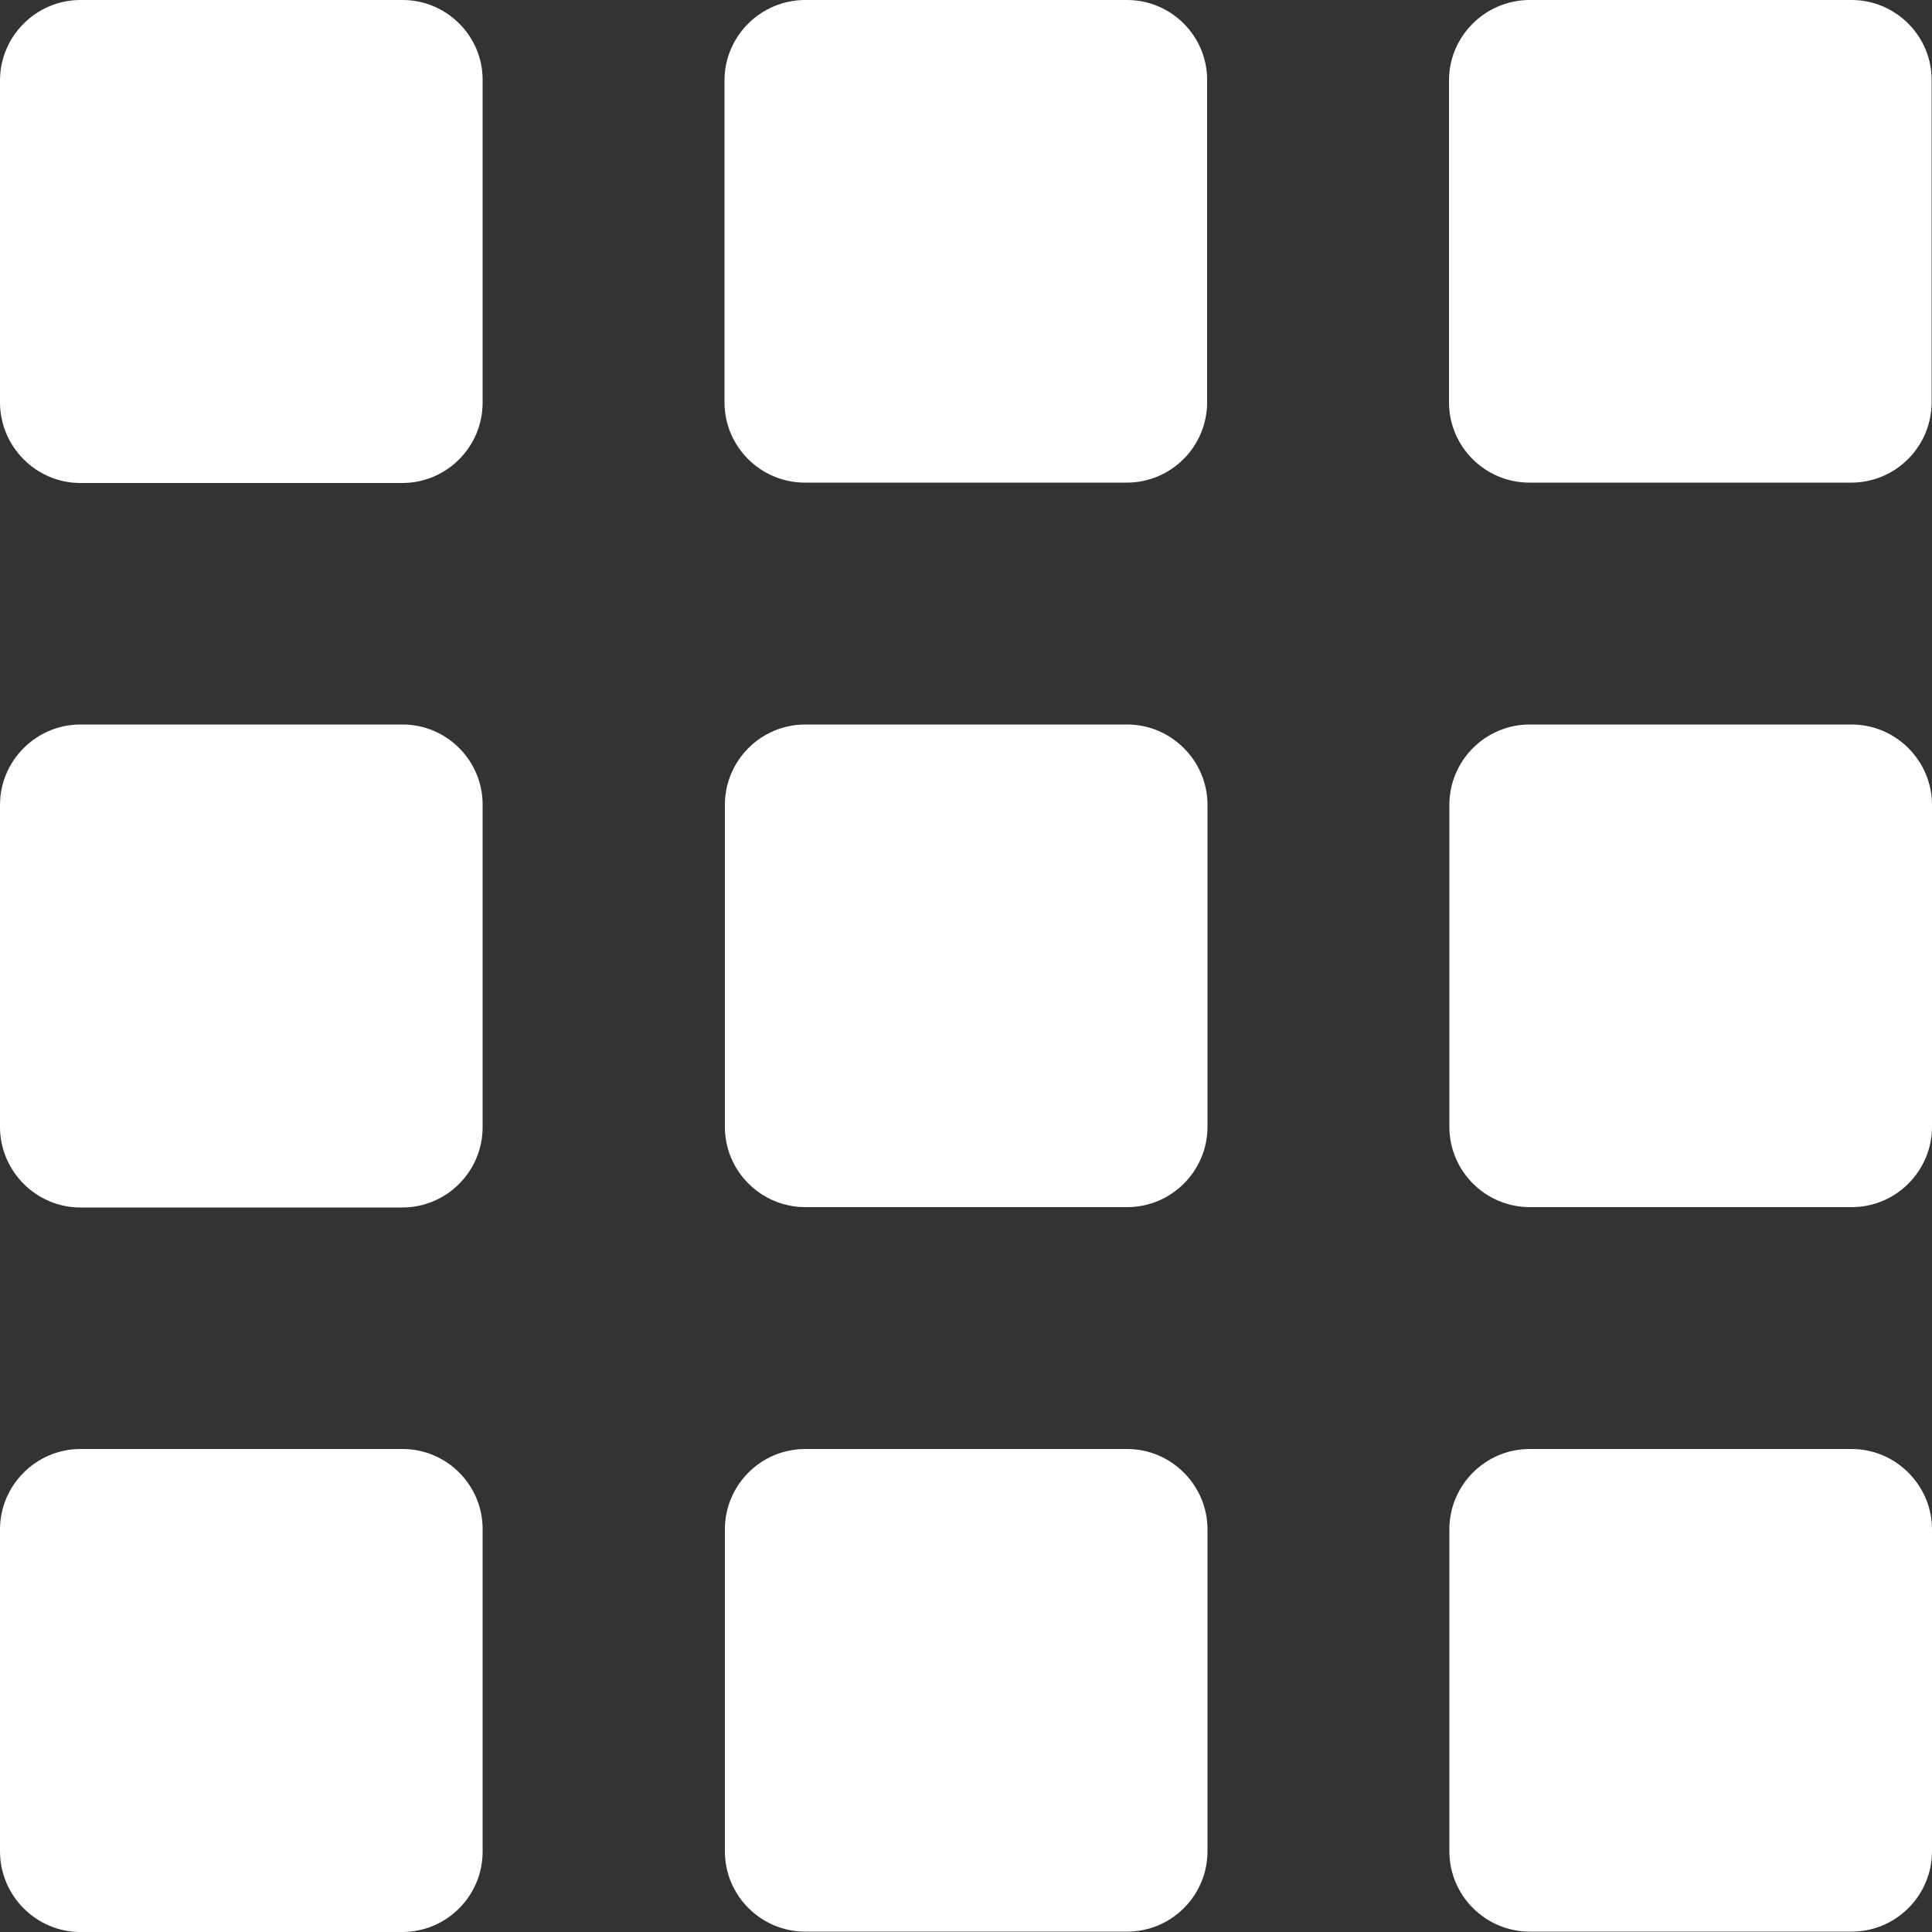
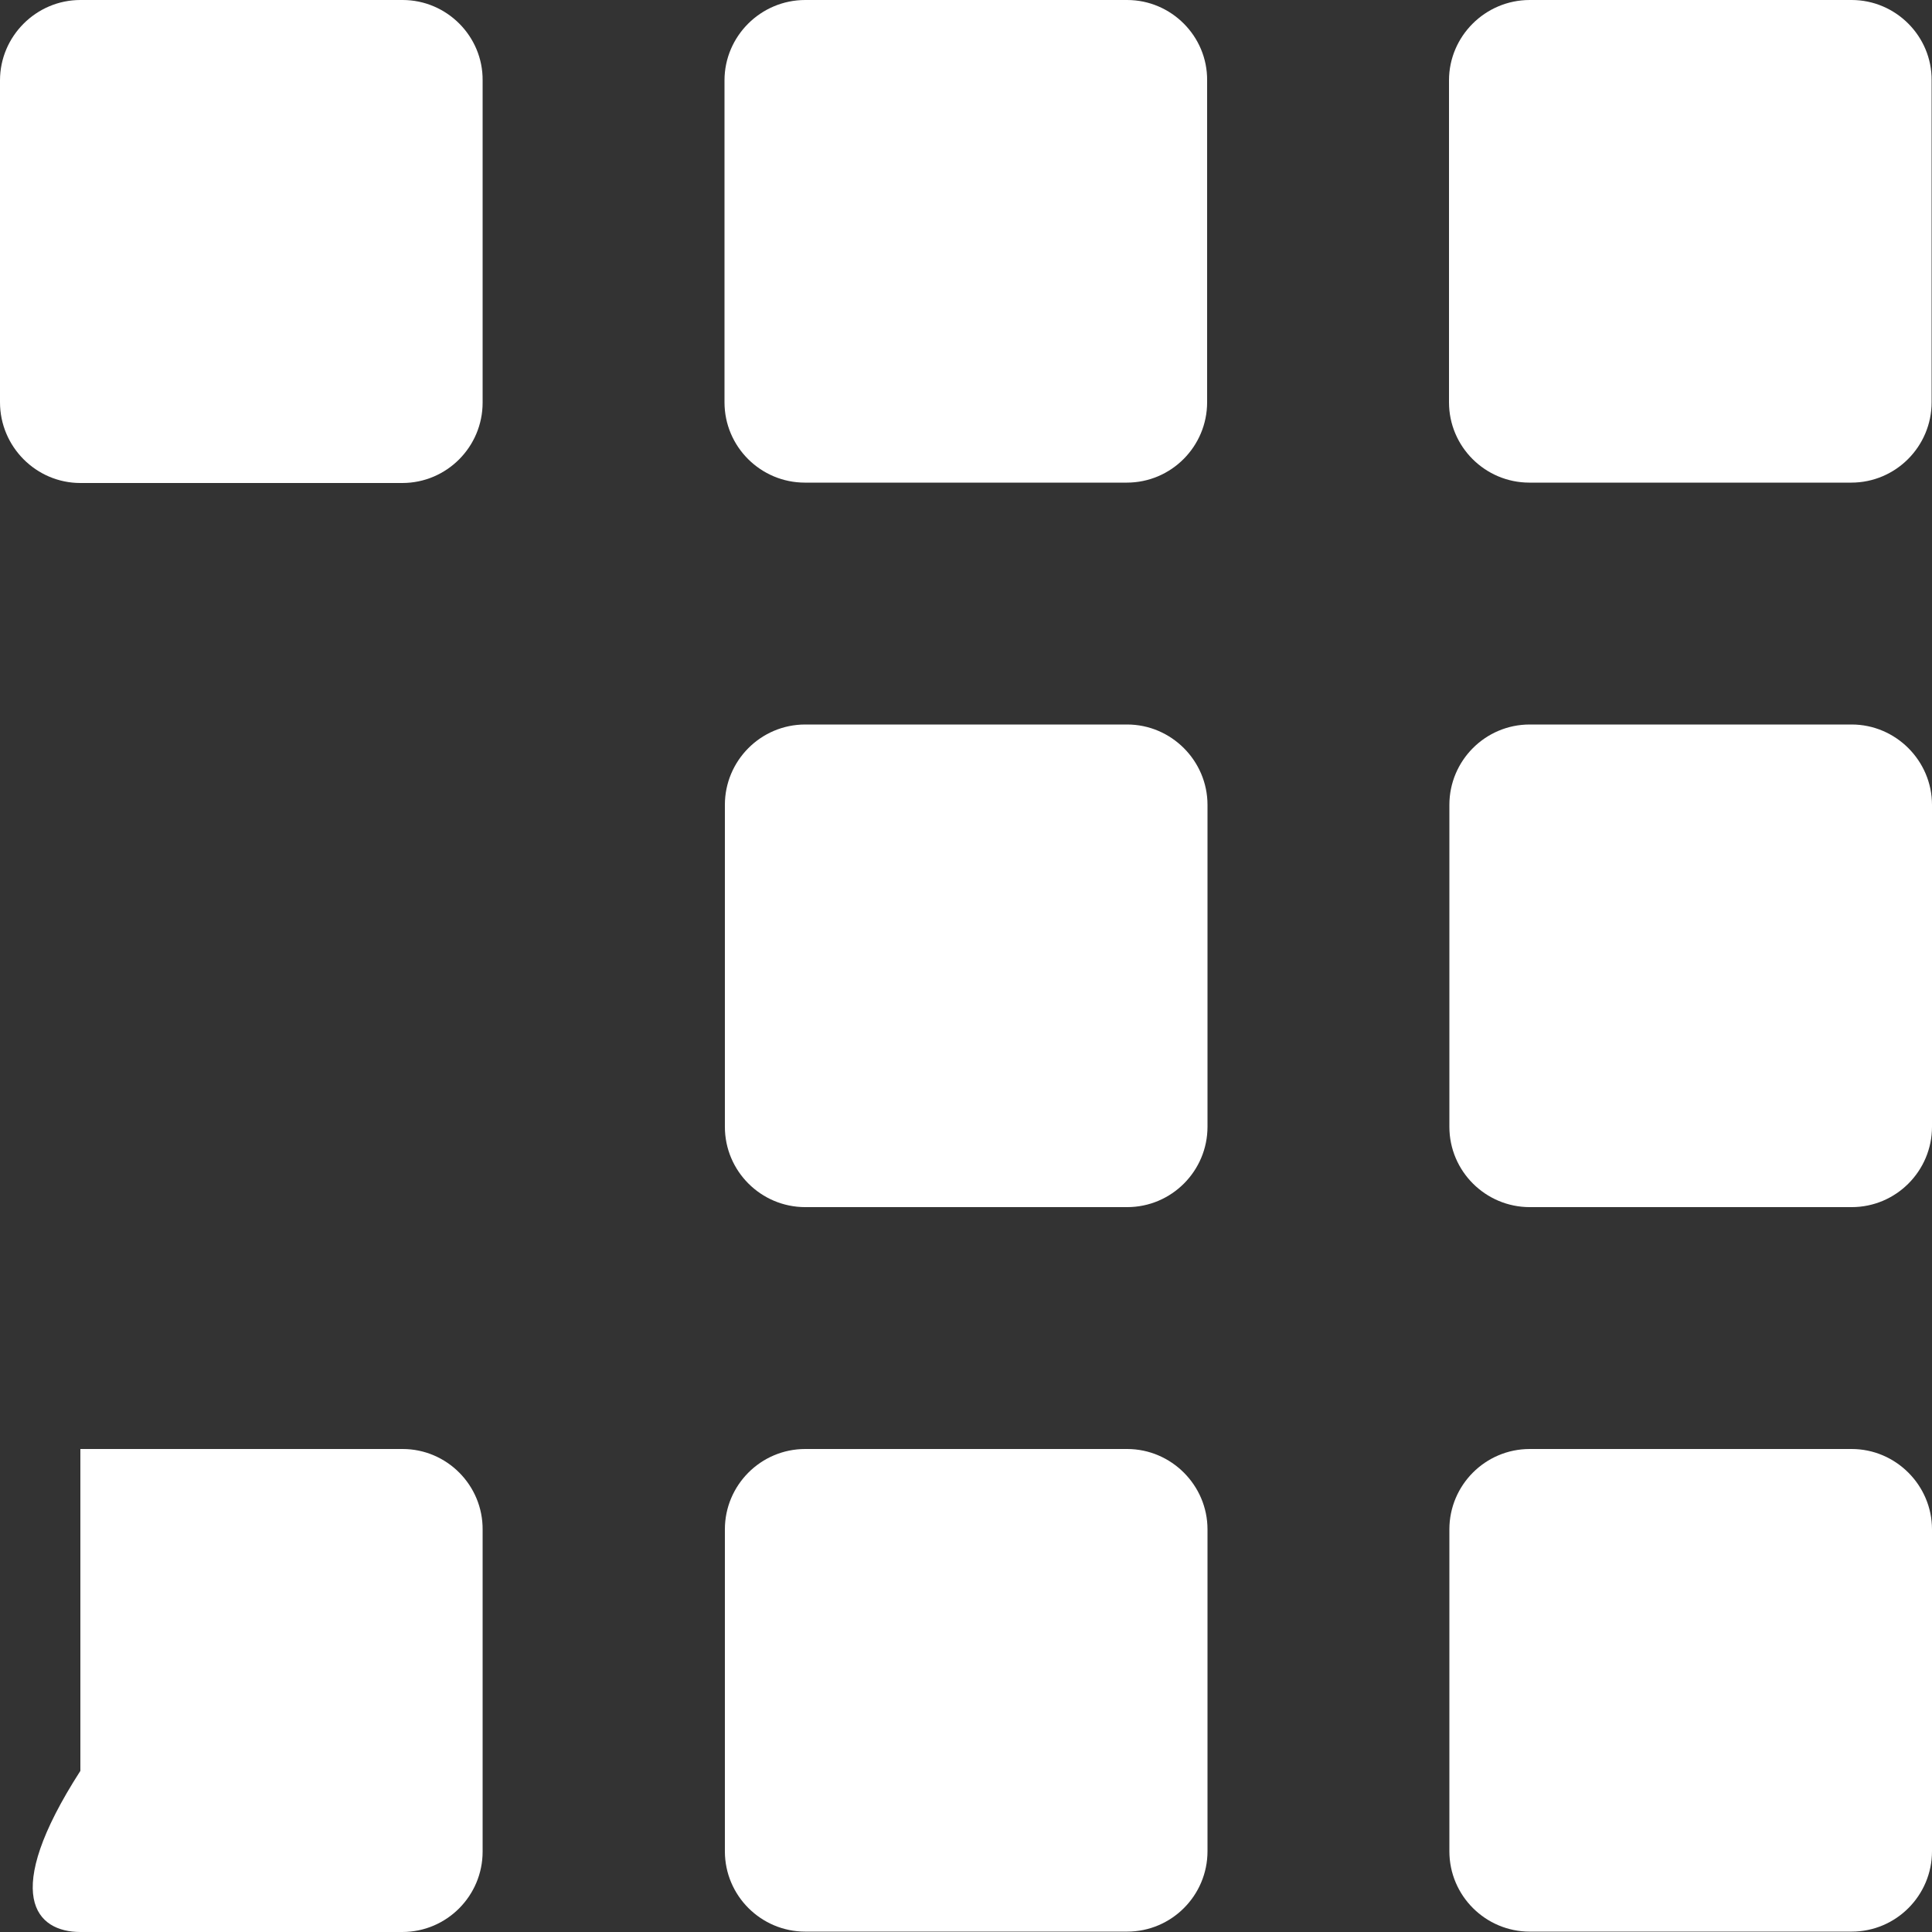
<svg xmlns="http://www.w3.org/2000/svg" version="1.1" id="katman_1" x="0px" y="0px" viewBox="0 0 512 512" style="enable-background:new 0 0 512 512;" xml:space="preserve">
  <rect x="0" y="0" width="512" height="512" fill="#333333" stroke="none" />
  <style type="text/css">
	.st0{fill:#FFFFFF;}
</style>
  <path class="st0" d="M106.7,0H21.3C9.6,0,0,9.6,0,21.3v85.3C0,118.4,9.6,128,21.3,128h85.3c11.8,0,21.3-9.6,21.3-21.3V21.3  C128,9.6,118.4,0,106.7,0z" />
-   <path class="st0" d="M106.7,192H21.3C9.6,192,0,201.6,0,213.3v85.3C0,310.4,9.6,320,21.3,320h85.3c11.8,0,21.3-9.6,21.3-21.3v-85.3  C128,201.6,118.4,192,106.7,192z" />
-   <path class="st0" d="M106.7,384H21.3C9.6,384,0,393.6,0,405.3v85.3C0,502.4,9.6,512,21.3,512h85.3c11.8,0,21.3-9.6,21.3-21.3v-85.3  C128,393.6,118.4,384,106.7,384z" />
+   <path class="st0" d="M106.7,384H21.3v85.3C0,502.4,9.6,512,21.3,512h85.3c11.8,0,21.3-9.6,21.3-21.3v-85.3  C128,393.6,118.4,384,106.7,384z" />
  <path class="st0" d="M298.7,0h-85.3C201.6,0,192,9.6,192,21.3v85.3c0,11.8,9.6,21.3,21.3,21.3h85.3c11.8,0,21.3-9.6,21.3-21.3V21.3  C320,9.6,310.4,0,298.7,0z" />
  <path class="st0" d="M298.7,192h-85.3c-11.8,0-21.3,9.6-21.3,21.3v85.3c0,11.8,9.6,21.3,21.3,21.3h85.3c11.8,0,21.3-9.6,21.3-21.3  v-85.3C320,201.6,310.4,192,298.7,192z" />
  <path class="st0" d="M298.7,384h-85.3c-11.8,0-21.3,9.6-21.3,21.3v85.3c0,11.8,9.6,21.3,21.3,21.3h85.3c11.8,0,21.3-9.6,21.3-21.3  v-85.3C320,393.6,310.4,384,298.7,384z" />
  <path class="st0" d="M490.7,0h-85.3C393.6,0,384,9.6,384,21.3v85.3c0,11.8,9.6,21.3,21.3,21.3h85.3c11.8,0,21.3-9.6,21.3-21.3V21.3  C512,9.6,502.4,0,490.7,0z" />
  <path class="st0" d="M490.7,192h-85.3c-11.8,0-21.3,9.6-21.3,21.3v85.3c0,11.8,9.6,21.3,21.3,21.3h85.3c11.8,0,21.3-9.6,21.3-21.3  v-85.3C512,201.6,502.4,192,490.7,192z" />
  <path class="st0" d="M490.7,384h-85.3c-11.8,0-21.3,9.6-21.3,21.3v85.3c0,11.8,9.6,21.3,21.3,21.3h85.3c11.8,0,21.3-9.6,21.3-21.3  v-85.3C512,393.6,502.4,384,490.7,384z" />
</svg>